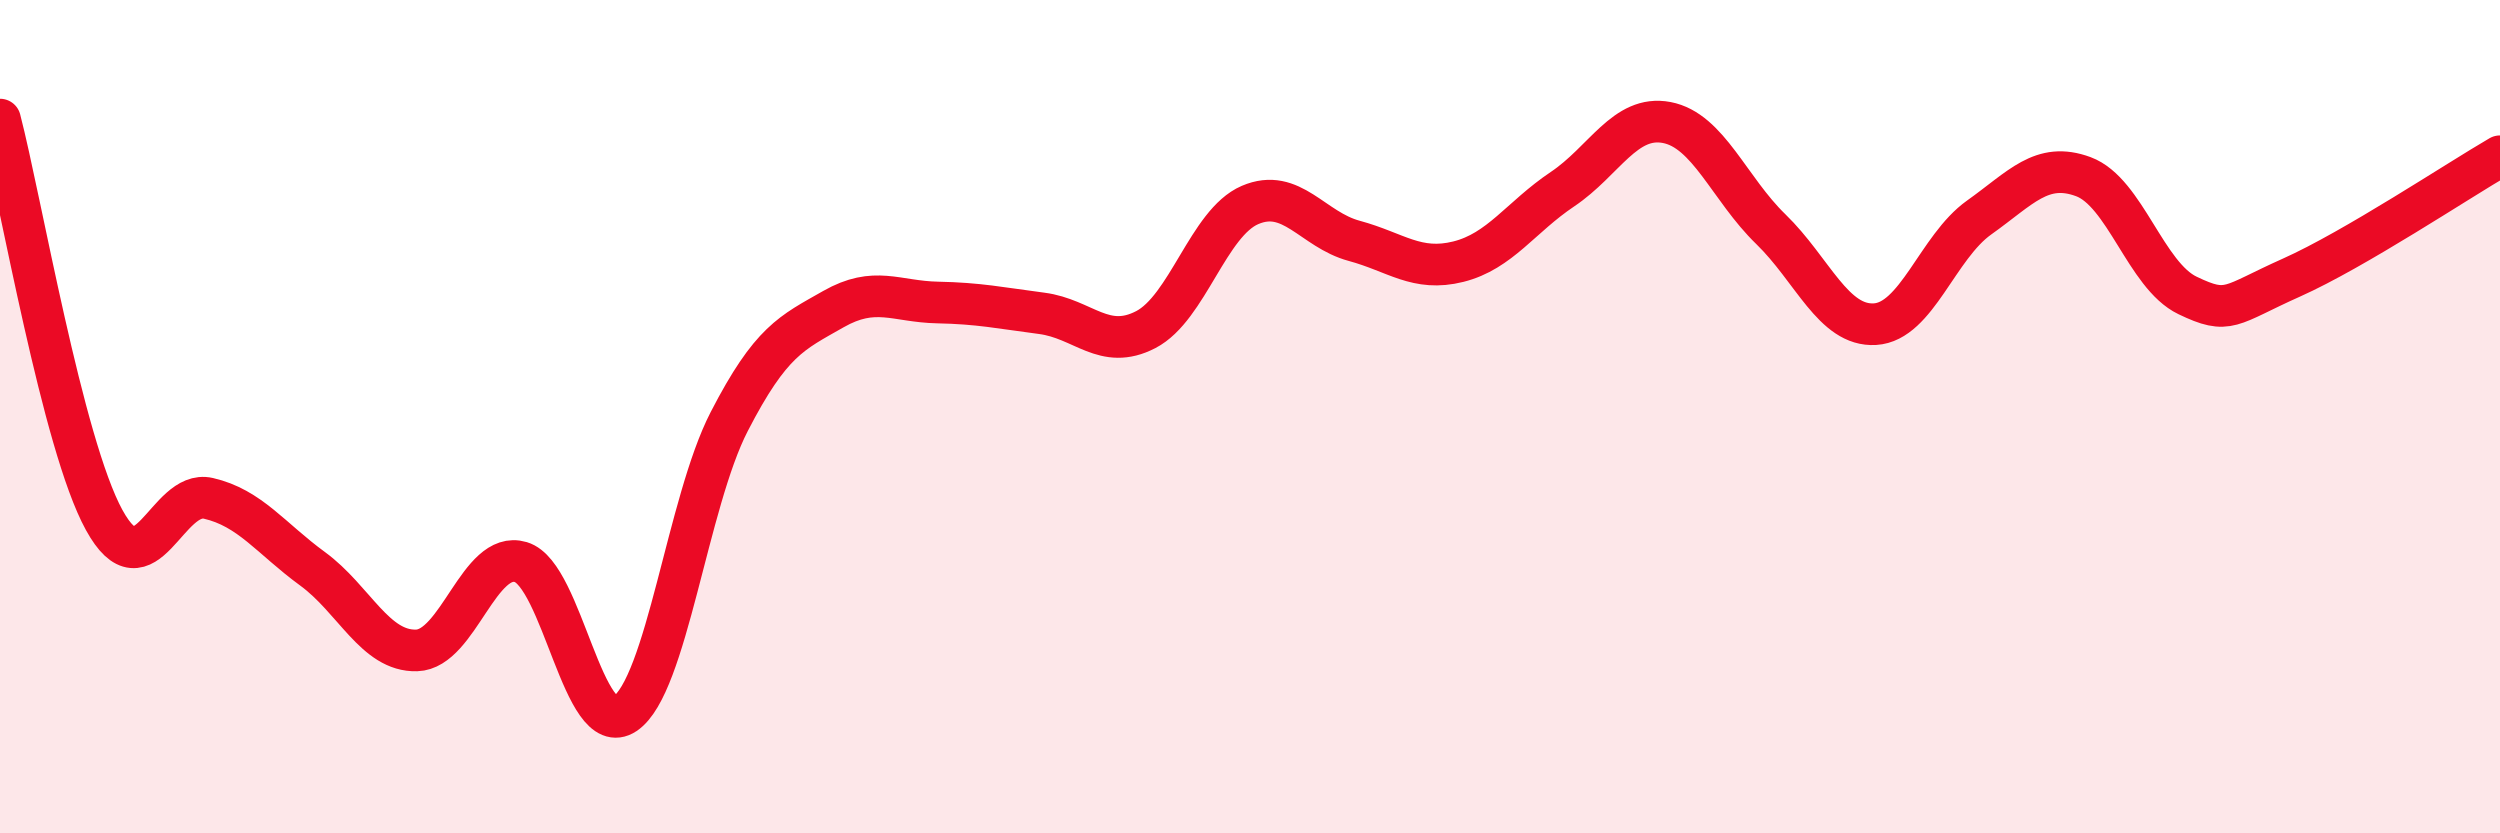
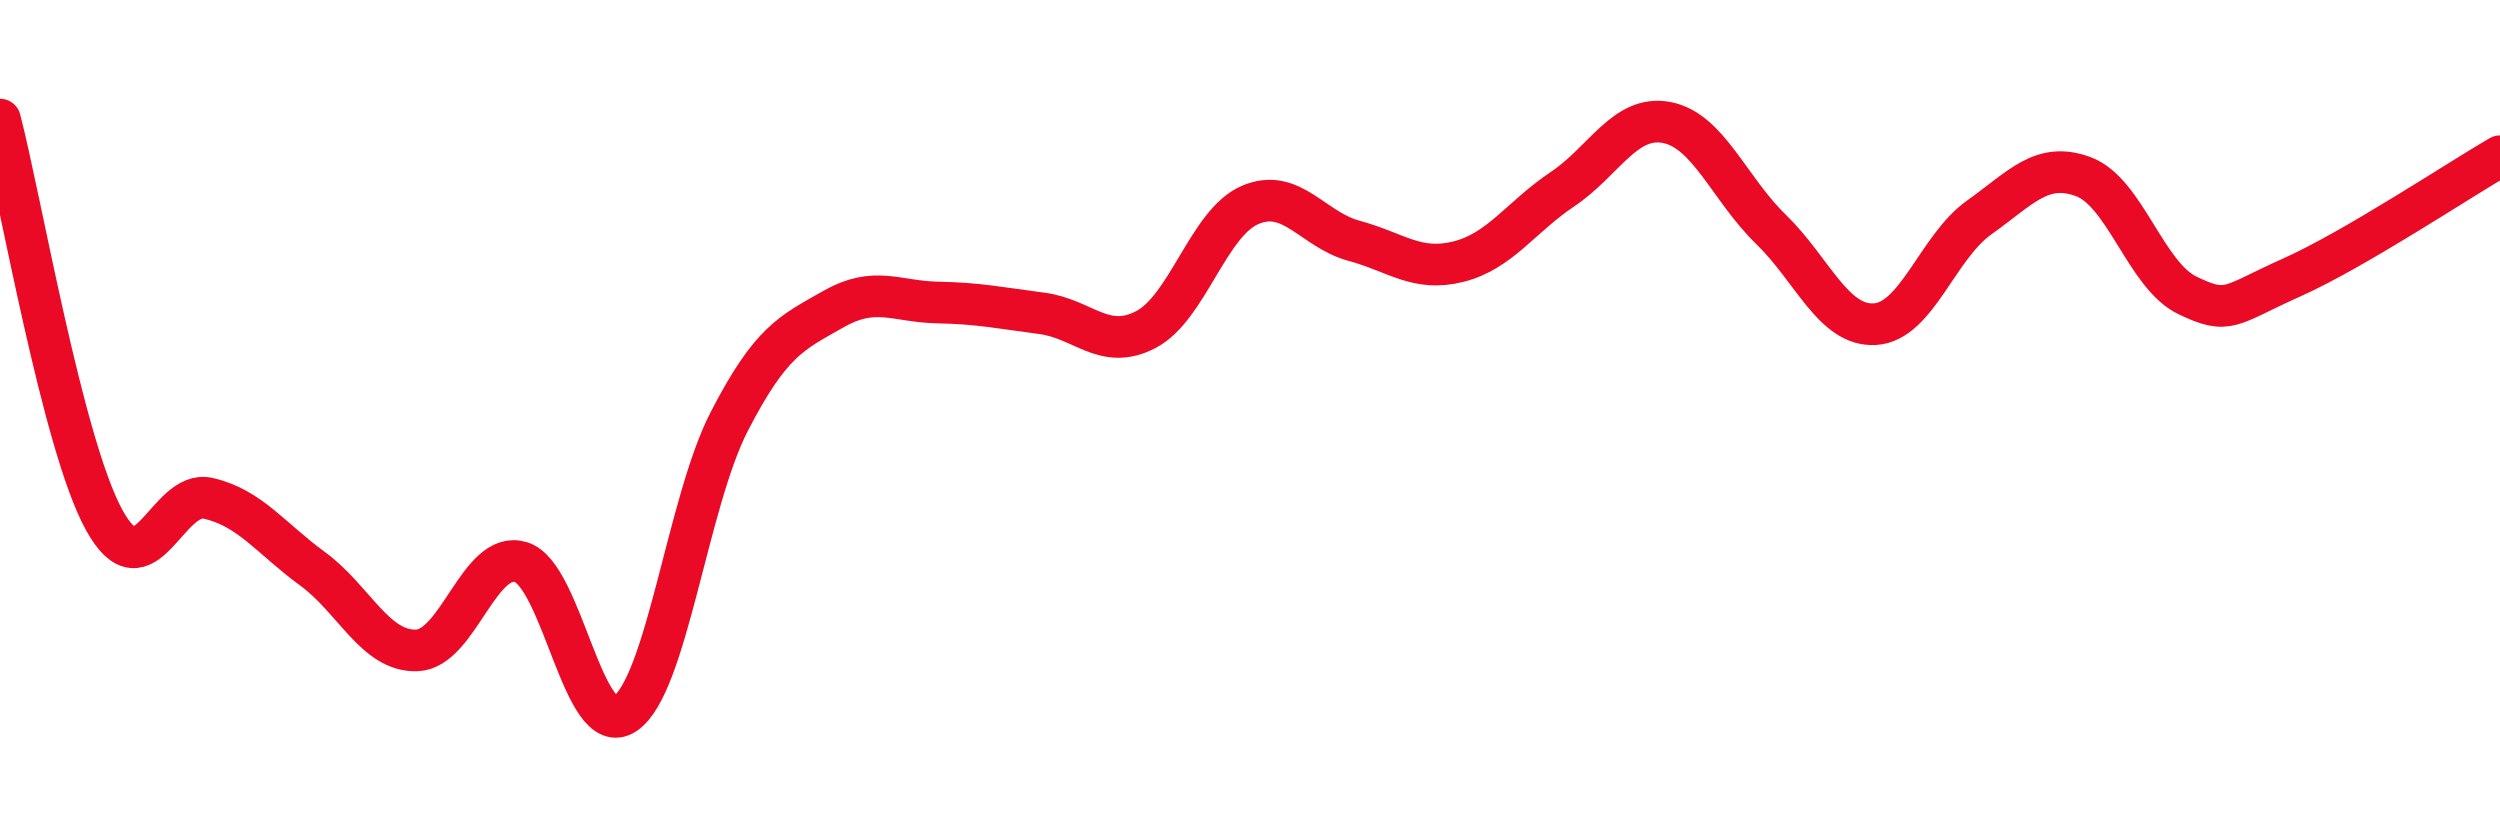
<svg xmlns="http://www.w3.org/2000/svg" width="60" height="20" viewBox="0 0 60 20">
-   <path d="M 0,2.87 C 0.5,4.79 1.5,10.66 2.5,12.48 C 3.5,14.3 4,11.73 5,11.96 C 6,12.19 6.5,12.92 7.5,13.65 C 8.5,14.38 9,15.64 10,15.61 C 11,15.58 11.5,13.19 12.5,13.49 C 13.5,13.79 14,17.8 15,17.13 C 16,16.46 16.5,12.06 17.5,10.12 C 18.5,8.18 19,7.99 20,7.42 C 21,6.85 21.5,7.24 22.5,7.26 C 23.5,7.28 24,7.39 25,7.52 C 26,7.65 26.5,8.43 27.5,7.91 C 28.5,7.39 29,5.35 30,4.92 C 31,4.49 31.5,5.51 32.5,5.78 C 33.5,6.05 34,6.53 35,6.28 C 36,6.03 36.5,5.21 37.5,4.54 C 38.5,3.87 39,2.75 40,2.94 C 41,3.13 41.5,4.53 42.5,5.5 C 43.5,6.47 44,7.84 45,7.78 C 46,7.72 46.5,5.93 47.5,5.22 C 48.5,4.51 49,3.87 50,4.24 C 51,4.61 51.5,6.61 52.5,7.09 C 53.5,7.57 53.5,7.33 55,6.66 C 56.5,5.99 59,4.33 60,3.75L60 20L0 20Z" fill="#EB0A25" opacity="0.1" stroke-linecap="round" stroke-linejoin="round" />
  <path d="M 0,2.87 C 0.5,4.79 1.5,10.66 2.5,12.48 C 3.5,14.3 4,11.73 5,11.96 C 6,12.19 6.5,12.92 7.5,13.65 C 8.5,14.38 9,15.64 10,15.61 C 11,15.58 11.5,13.19 12.5,13.49 C 13.5,13.79 14,17.8 15,17.13 C 16,16.46 16.5,12.06 17.5,10.12 C 18.5,8.18 19,7.99 20,7.42 C 21,6.85 21.5,7.24 22.5,7.26 C 23.5,7.28 24,7.39 25,7.52 C 26,7.65 26.5,8.43 27.5,7.91 C 28.5,7.39 29,5.35 30,4.92 C 31,4.49 31.5,5.51 32.5,5.78 C 33.5,6.05 34,6.53 35,6.28 C 36,6.03 36.5,5.21 37.5,4.54 C 38.5,3.87 39,2.75 40,2.94 C 41,3.13 41.5,4.53 42.5,5.5 C 43.5,6.47 44,7.84 45,7.78 C 46,7.72 46.5,5.93 47.5,5.22 C 48.5,4.51 49,3.87 50,4.24 C 51,4.61 51.5,6.61 52.5,7.09 C 53.5,7.57 53.5,7.33 55,6.66 C 56.5,5.99 59,4.33 60,3.75" stroke="#EB0A25" stroke-width="1" fill="none" stroke-linecap="round" stroke-linejoin="round" />
</svg>